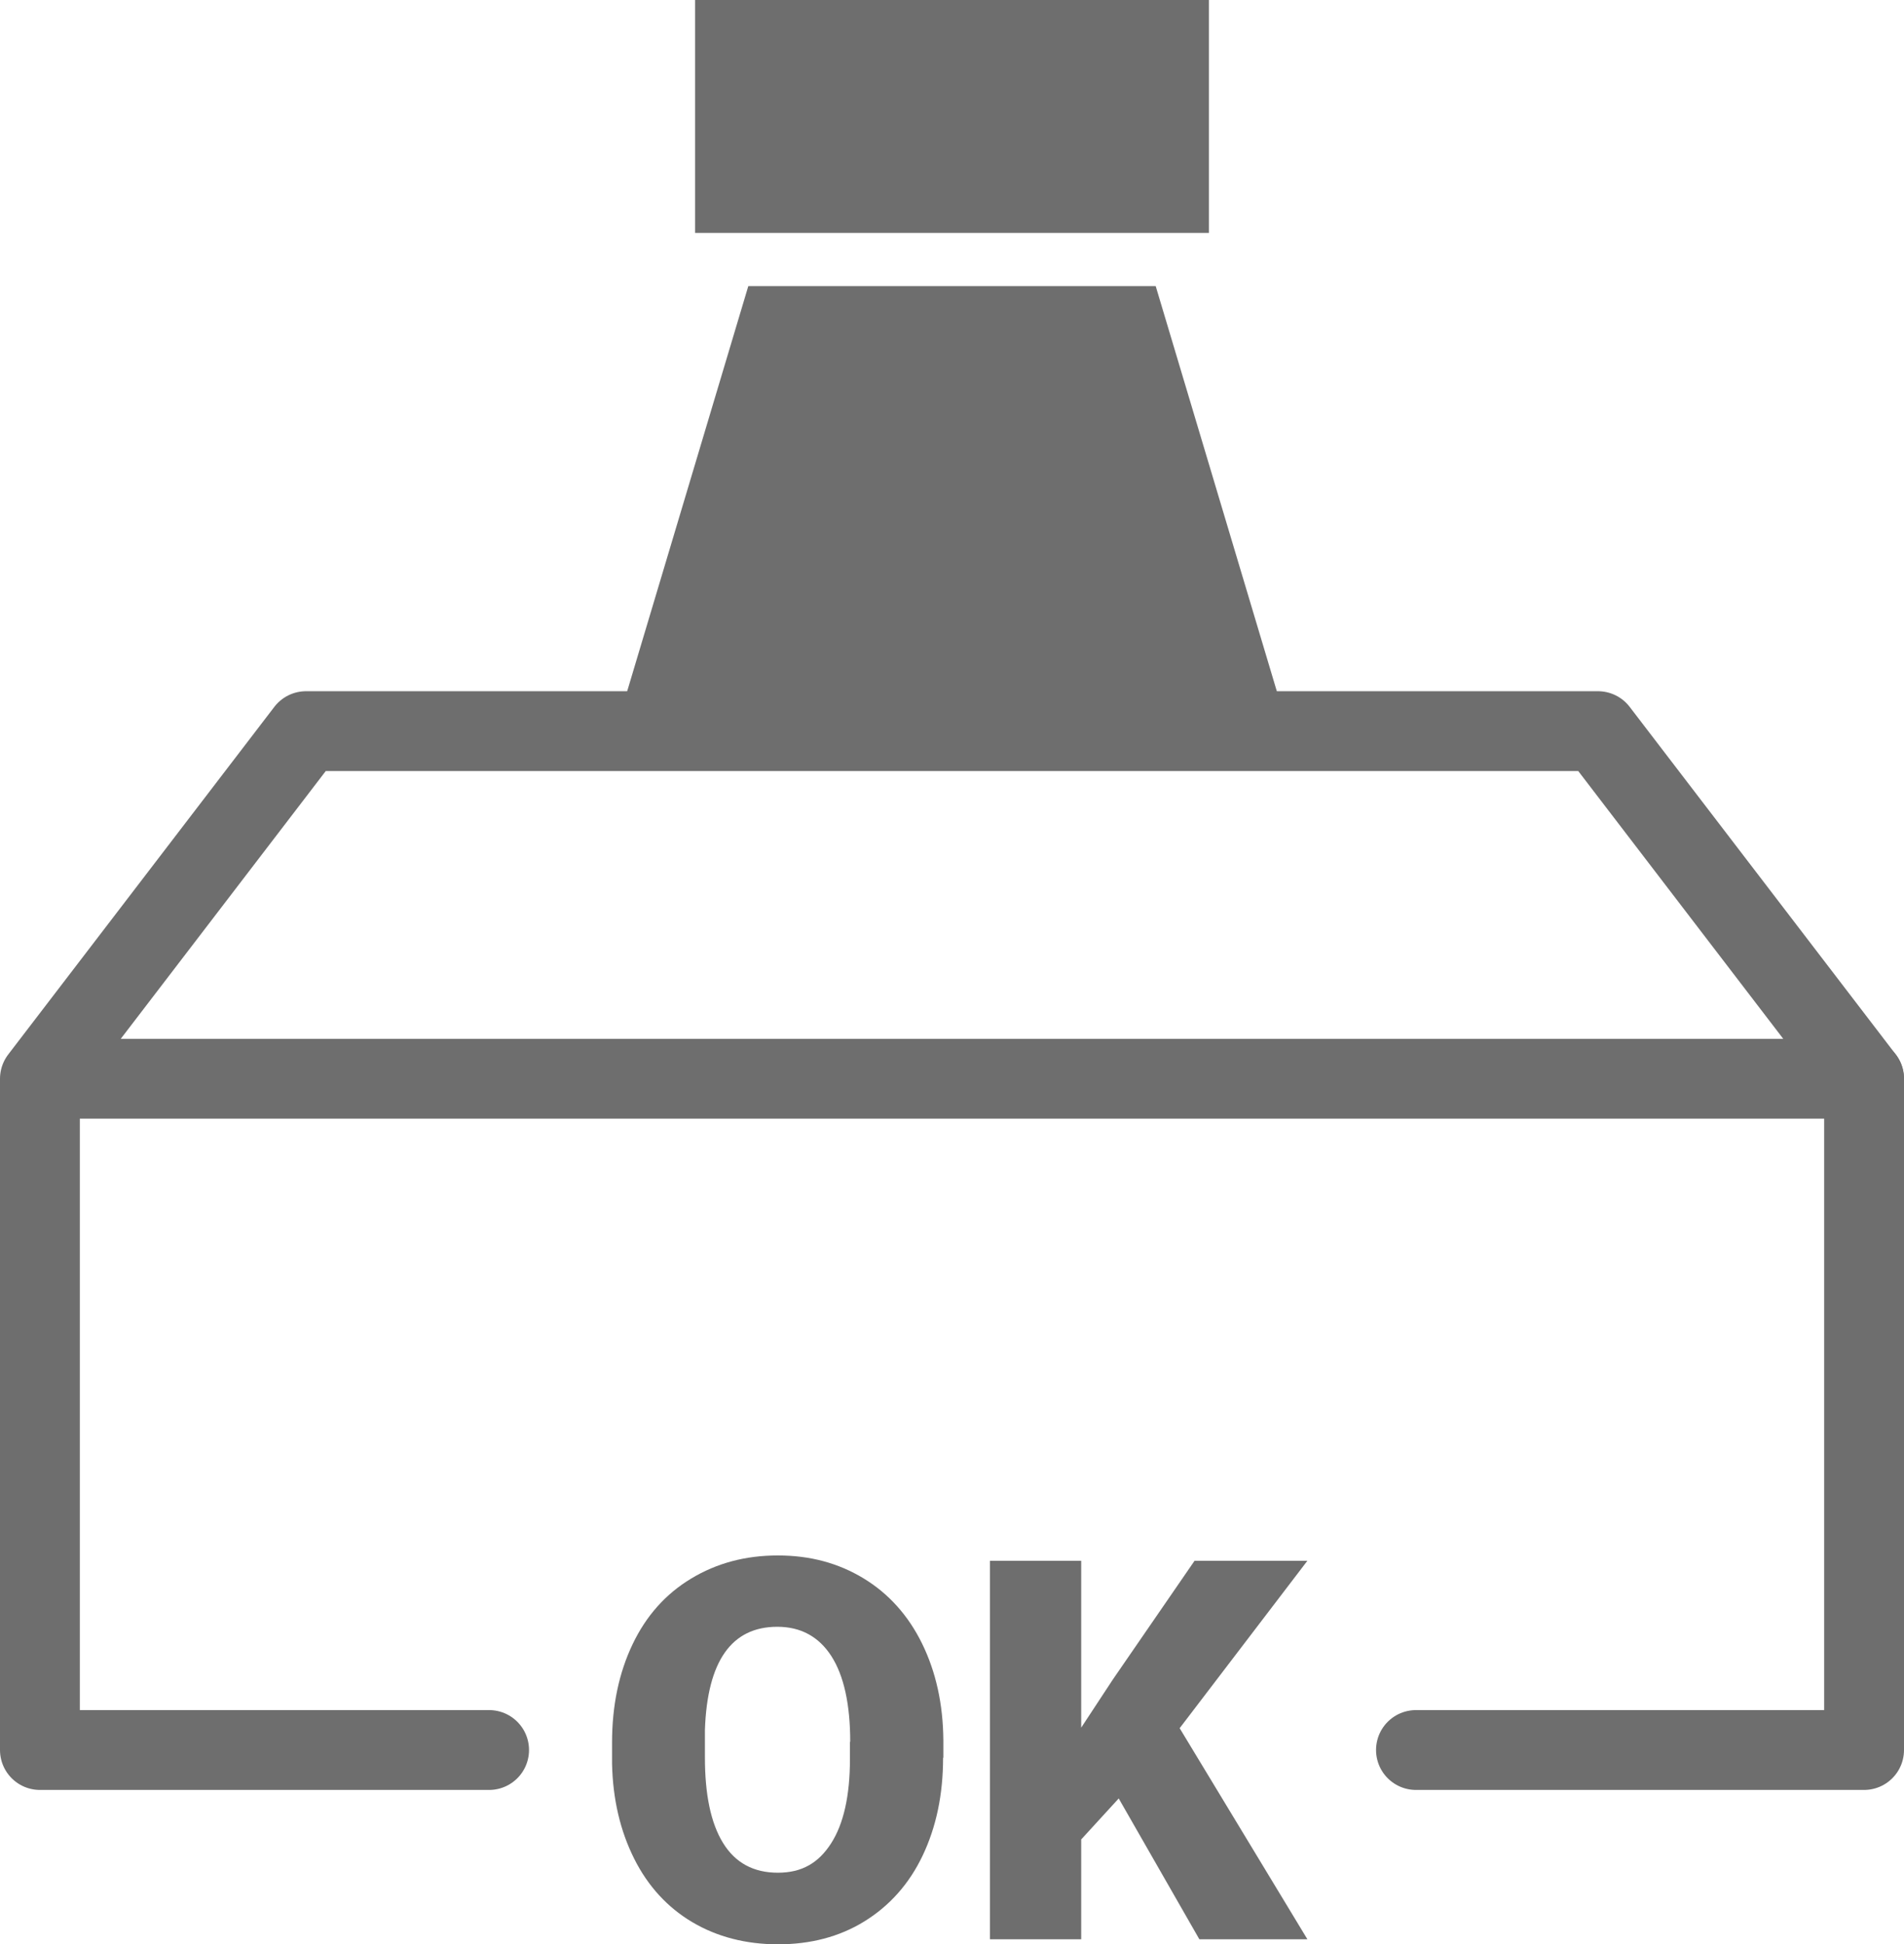
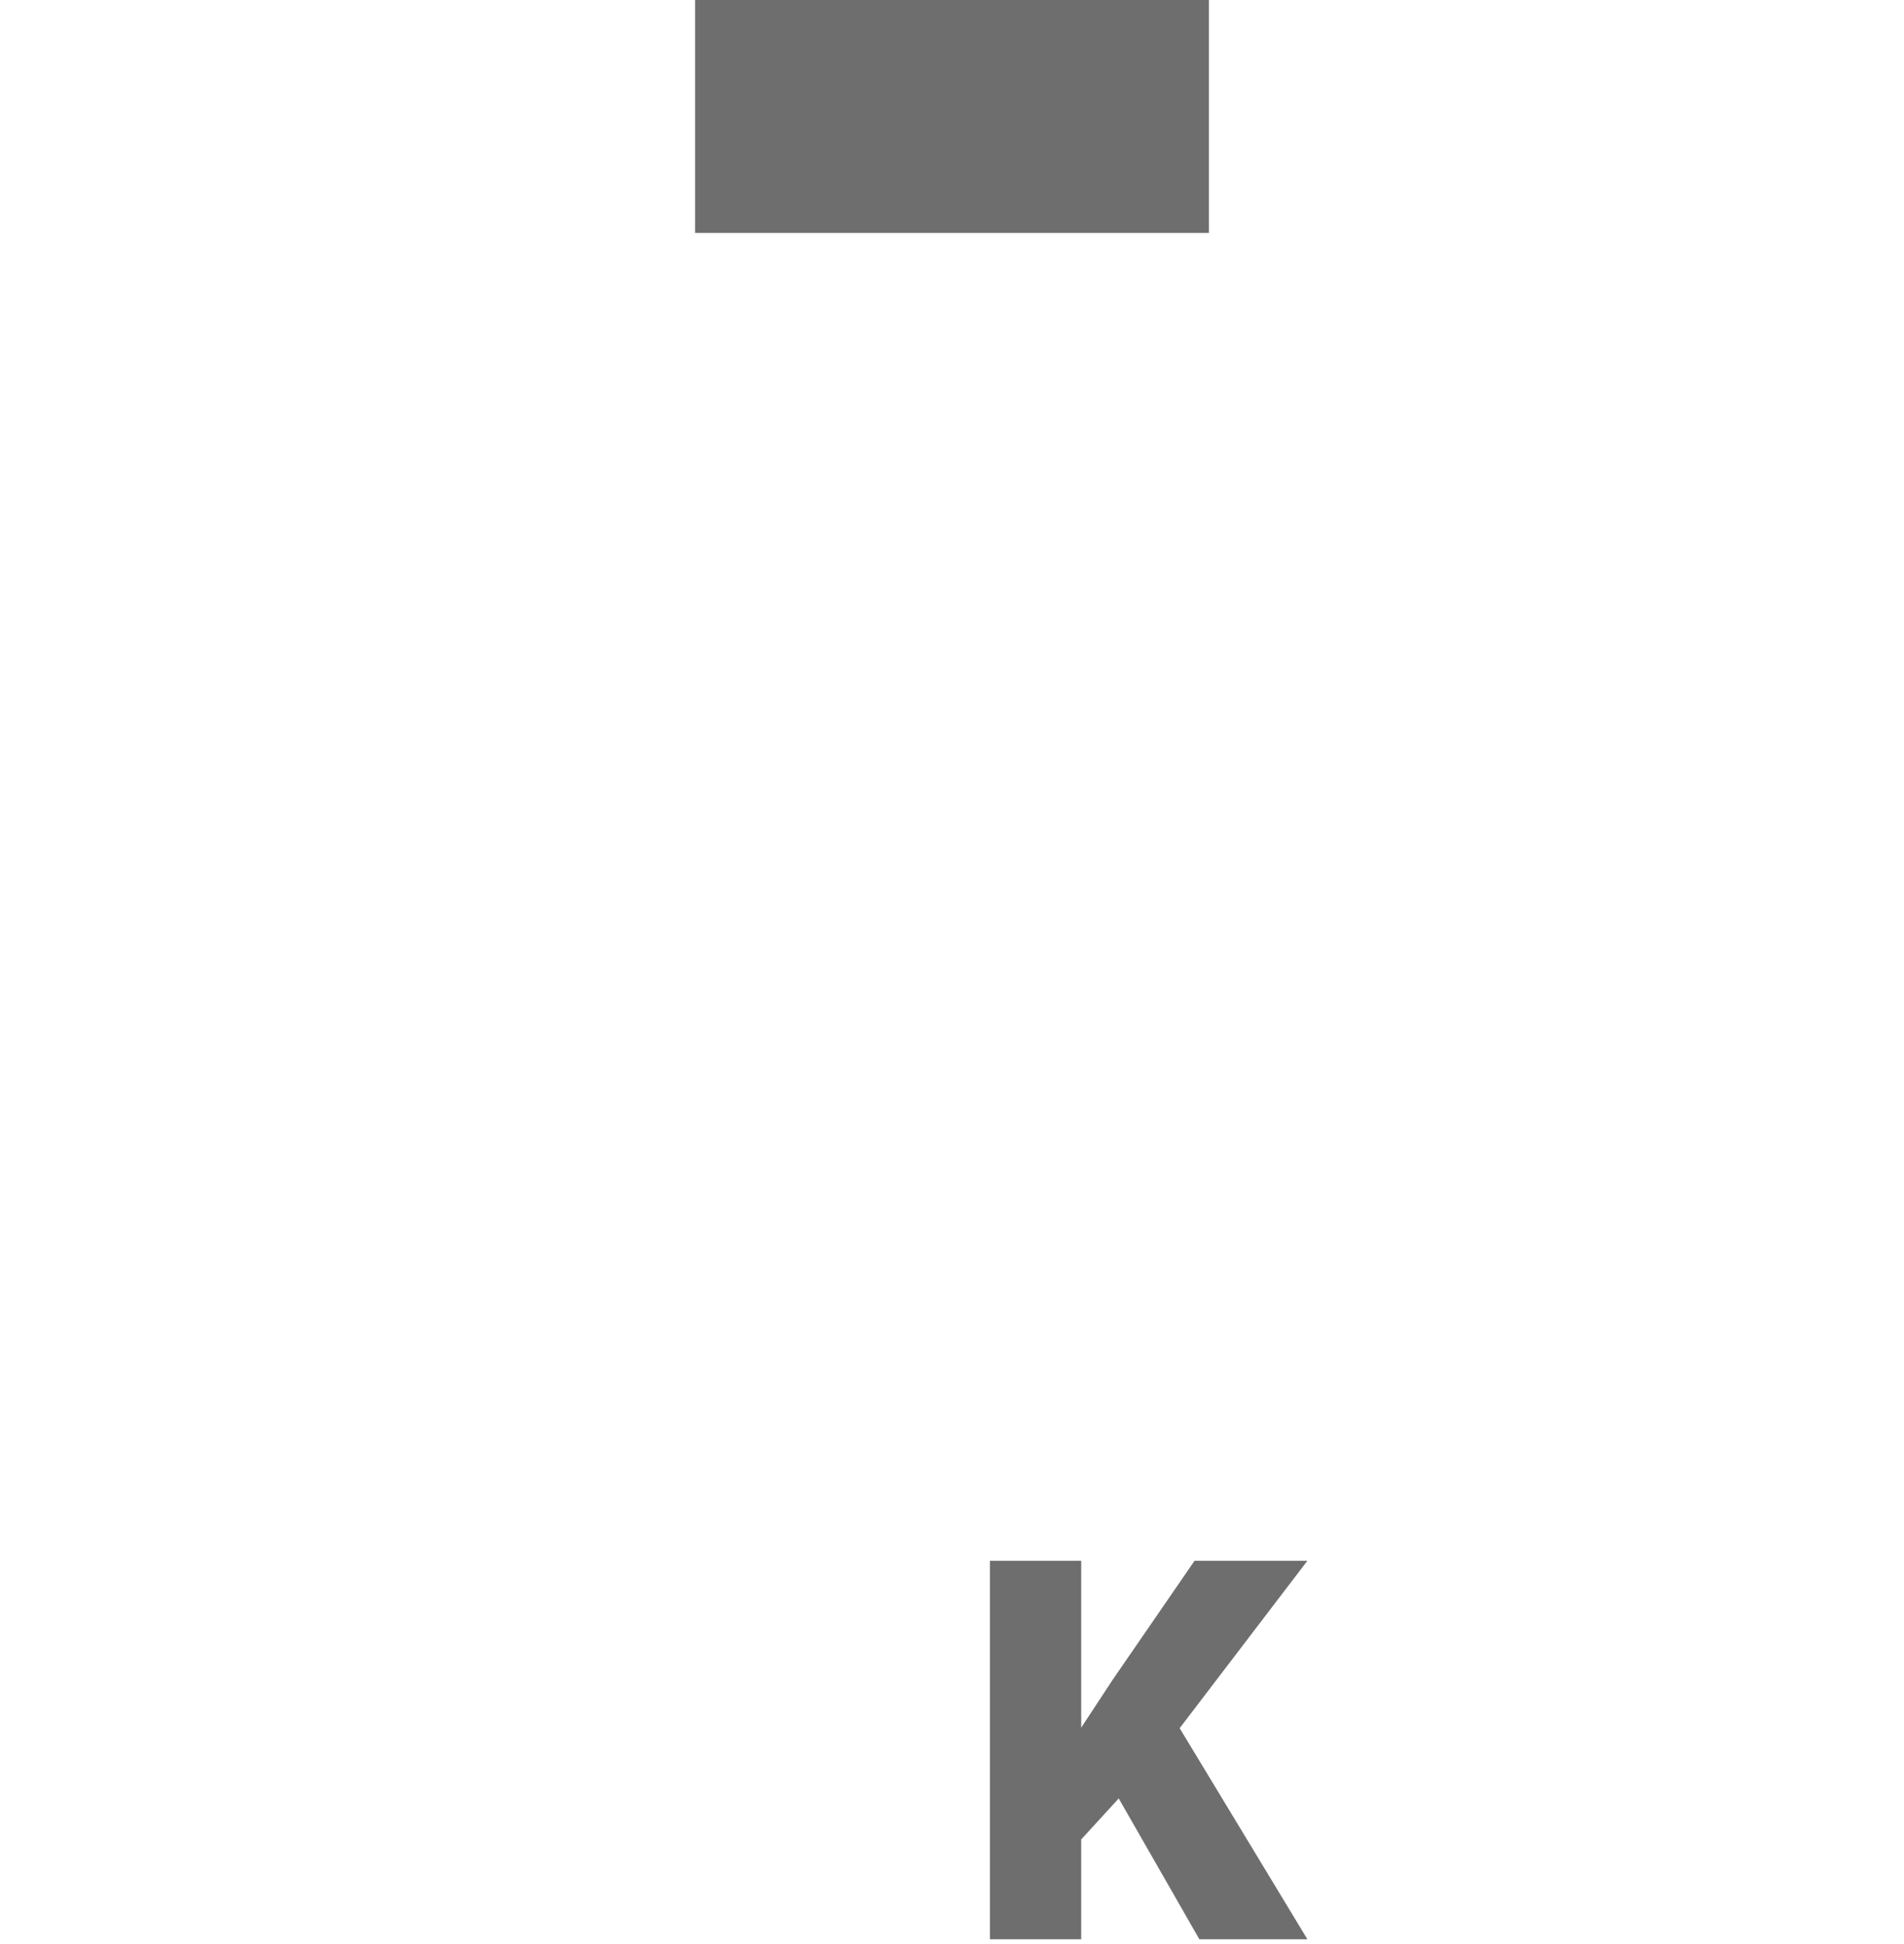
<svg xmlns="http://www.w3.org/2000/svg" id="_レイヤー_2" viewBox="0 0 71.55 73.05">
  <defs>
    <style>.cls-1{fill:none;stroke:#6e6e6e;stroke-linecap:round;stroke-linejoin:round;stroke-width:3px;}.cls-2{fill:#6e6e6e;}</style>
  </defs>
  <g id="_レイヤー_1-2">
-     <polyline class="cls-1" points="18.38 65.75 1.5 65.75 1.5 40.53 70.05 40.53 60.05 27.47 11.5 27.47 1.5 40.53" />
-     <polyline class="cls-1" points="70.05 40.53 70.05 65.75 53.21 65.75" />
-     <polyline class="cls-2" points="43.43 10.75 48.43 27.47 23.12 27.47 28.12 10.75" />
    <rect class="cls-2" x="26.12" width="19.31" height="8.75" />
-     <path class="cls-2" d="m35.44,66.04c0,1.39-.26,2.61-.77,3.68s-1.25,1.89-2.19,2.47-2.03.86-3.24.86-2.29-.28-3.22-.83-1.67-1.35-2.19-2.39-.8-2.22-.83-3.56v-.8c0-1.39.26-2.62.77-3.69s1.24-1.89,2.2-2.47,2.04-.87,3.26-.87,2.28.29,3.22.86,1.68,1.39,2.2,2.45.79,2.27.8,3.64v.65Zm-3.49-.6c0-1.41-.24-2.49-.71-3.22s-1.15-1.1-2.03-1.1c-1.72,0-2.63,1.29-2.72,3.87v1.04c0,1.39.22,2.46.68,3.21s1.15,1.12,2.06,1.12,1.53-.37,2-1.1.71-1.79.71-3.17v-.65Z" />
    <path class="cls-2" d="m42.04,67.57l-1.41,1.54v3.75h-3.43v-14.22h3.43v6.27l1.19-1.81,3.07-4.46h4.24l-4.8,6.29,4.8,7.93h-4.06l-3.03-5.29Z" />
  </g>
</svg>